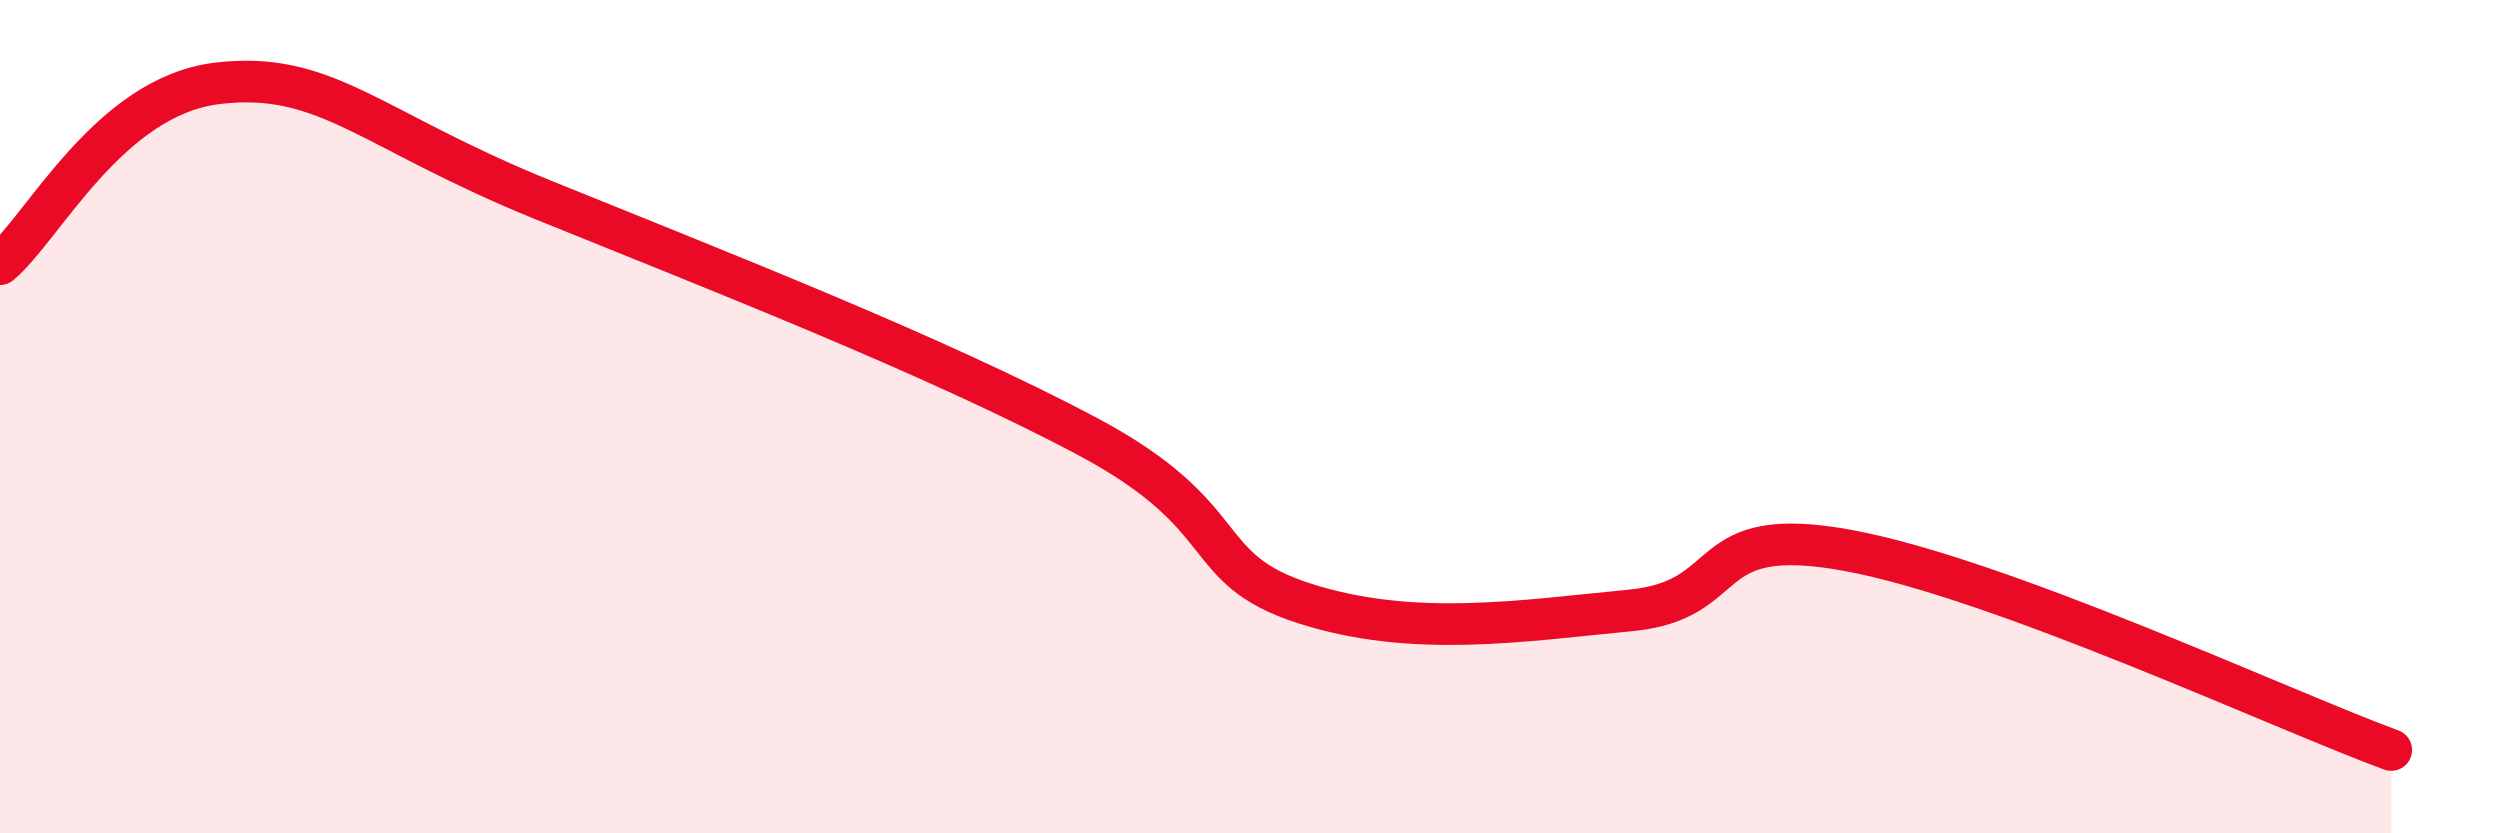
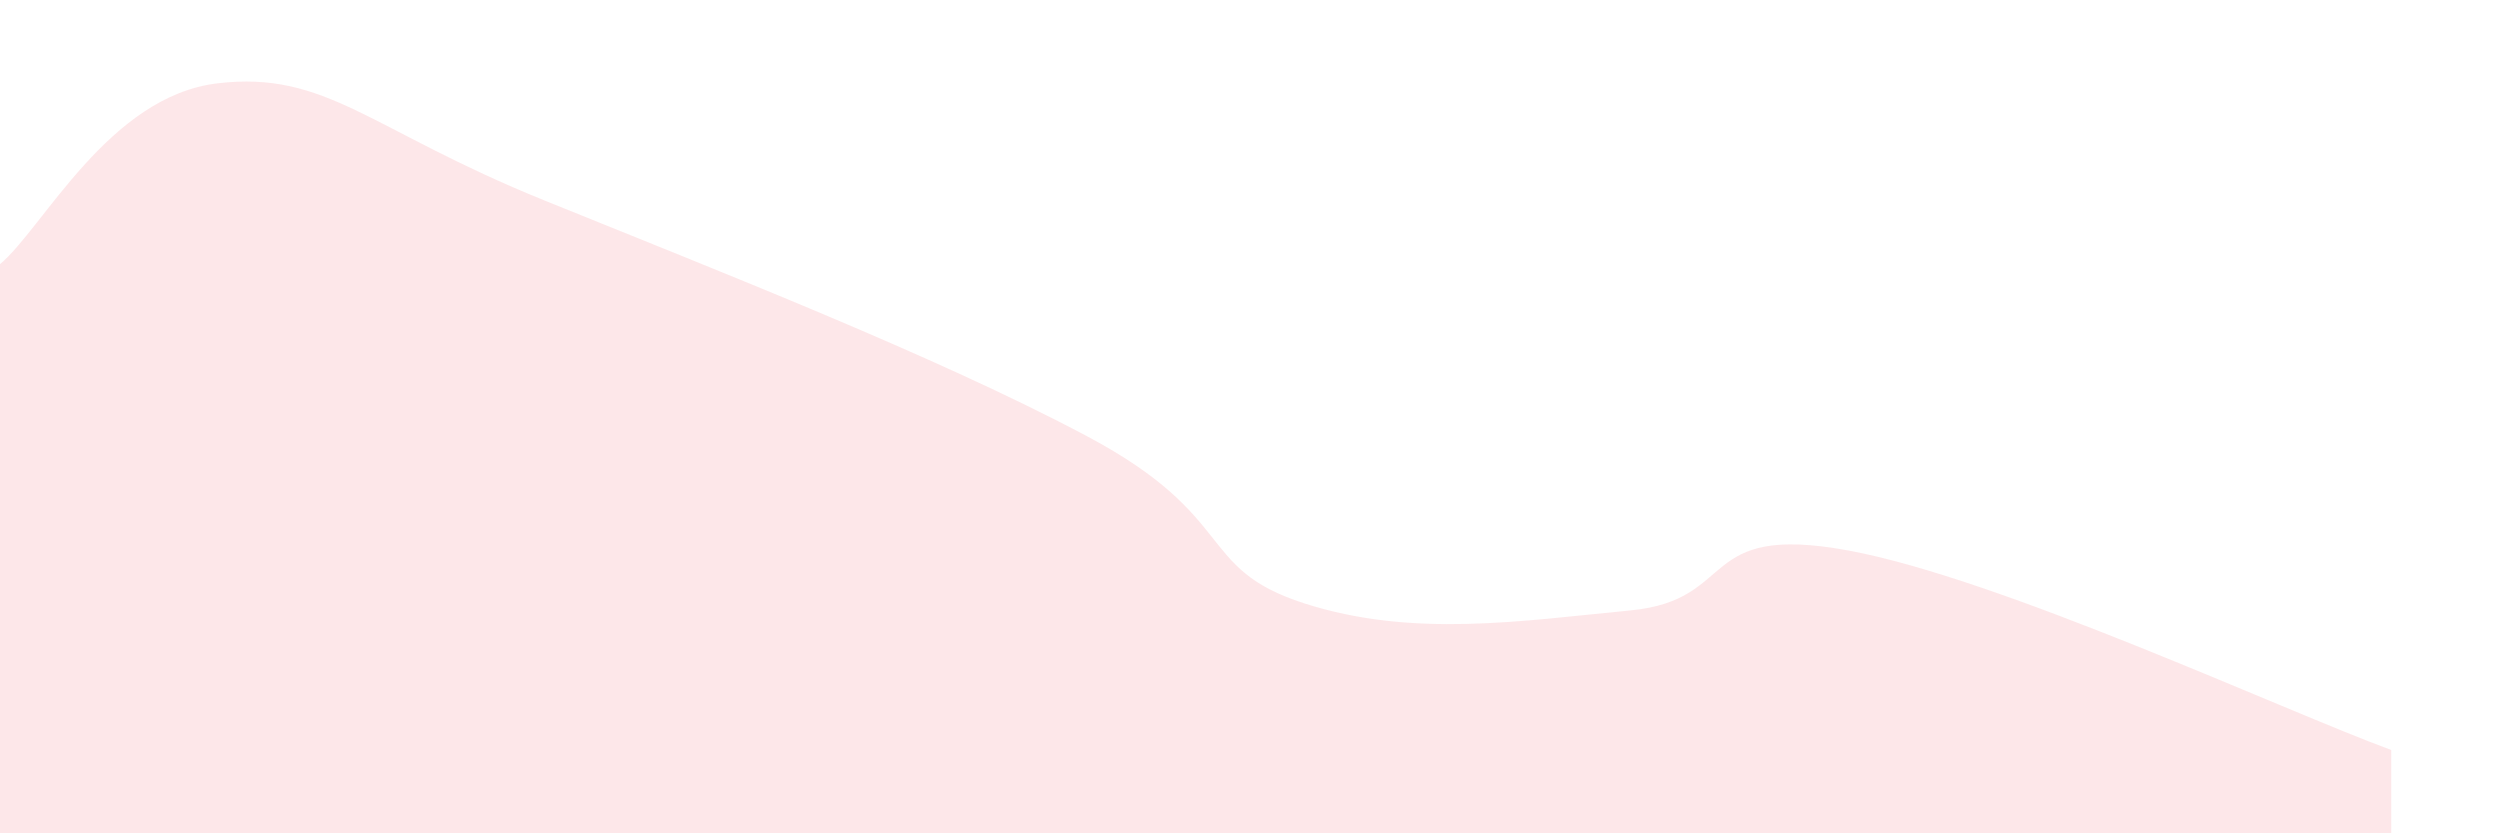
<svg xmlns="http://www.w3.org/2000/svg" width="60" height="20" viewBox="0 0 60 20">
  <path d="M 0,6.34 C 1.04,5.47 2.61,2.31 5.22,2 C 7.83,1.69 8.87,3.11 13.04,4.8 C 17.21,6.49 22.44,8.53 26.09,10.47 C 29.74,12.41 28.69,13.64 31.3,14.48 C 33.91,15.32 36.52,14.9 39.13,14.65 C 41.74,14.4 40.7,12.54 44.35,13.21 C 48,13.88 54.78,17.04 57.39,18L57.39 20L0 20Z" fill="#EB0A25" opacity="0.1" stroke-linecap="round" stroke-linejoin="round" />
-   <path d="M 0,6.34 C 1.04,5.47 2.61,2.31 5.22,2 C 7.83,1.69 8.87,3.11 13.04,4.8 C 17.21,6.49 22.44,8.53 26.09,10.47 C 29.74,12.41 28.69,13.64 31.3,14.48 C 33.91,15.32 36.52,14.9 39.13,14.65 C 41.74,14.4 40.7,12.54 44.35,13.21 C 48,13.88 54.78,17.04 57.39,18" stroke="#EB0A25" stroke-width="1" fill="none" stroke-linecap="round" stroke-linejoin="round" />
</svg>